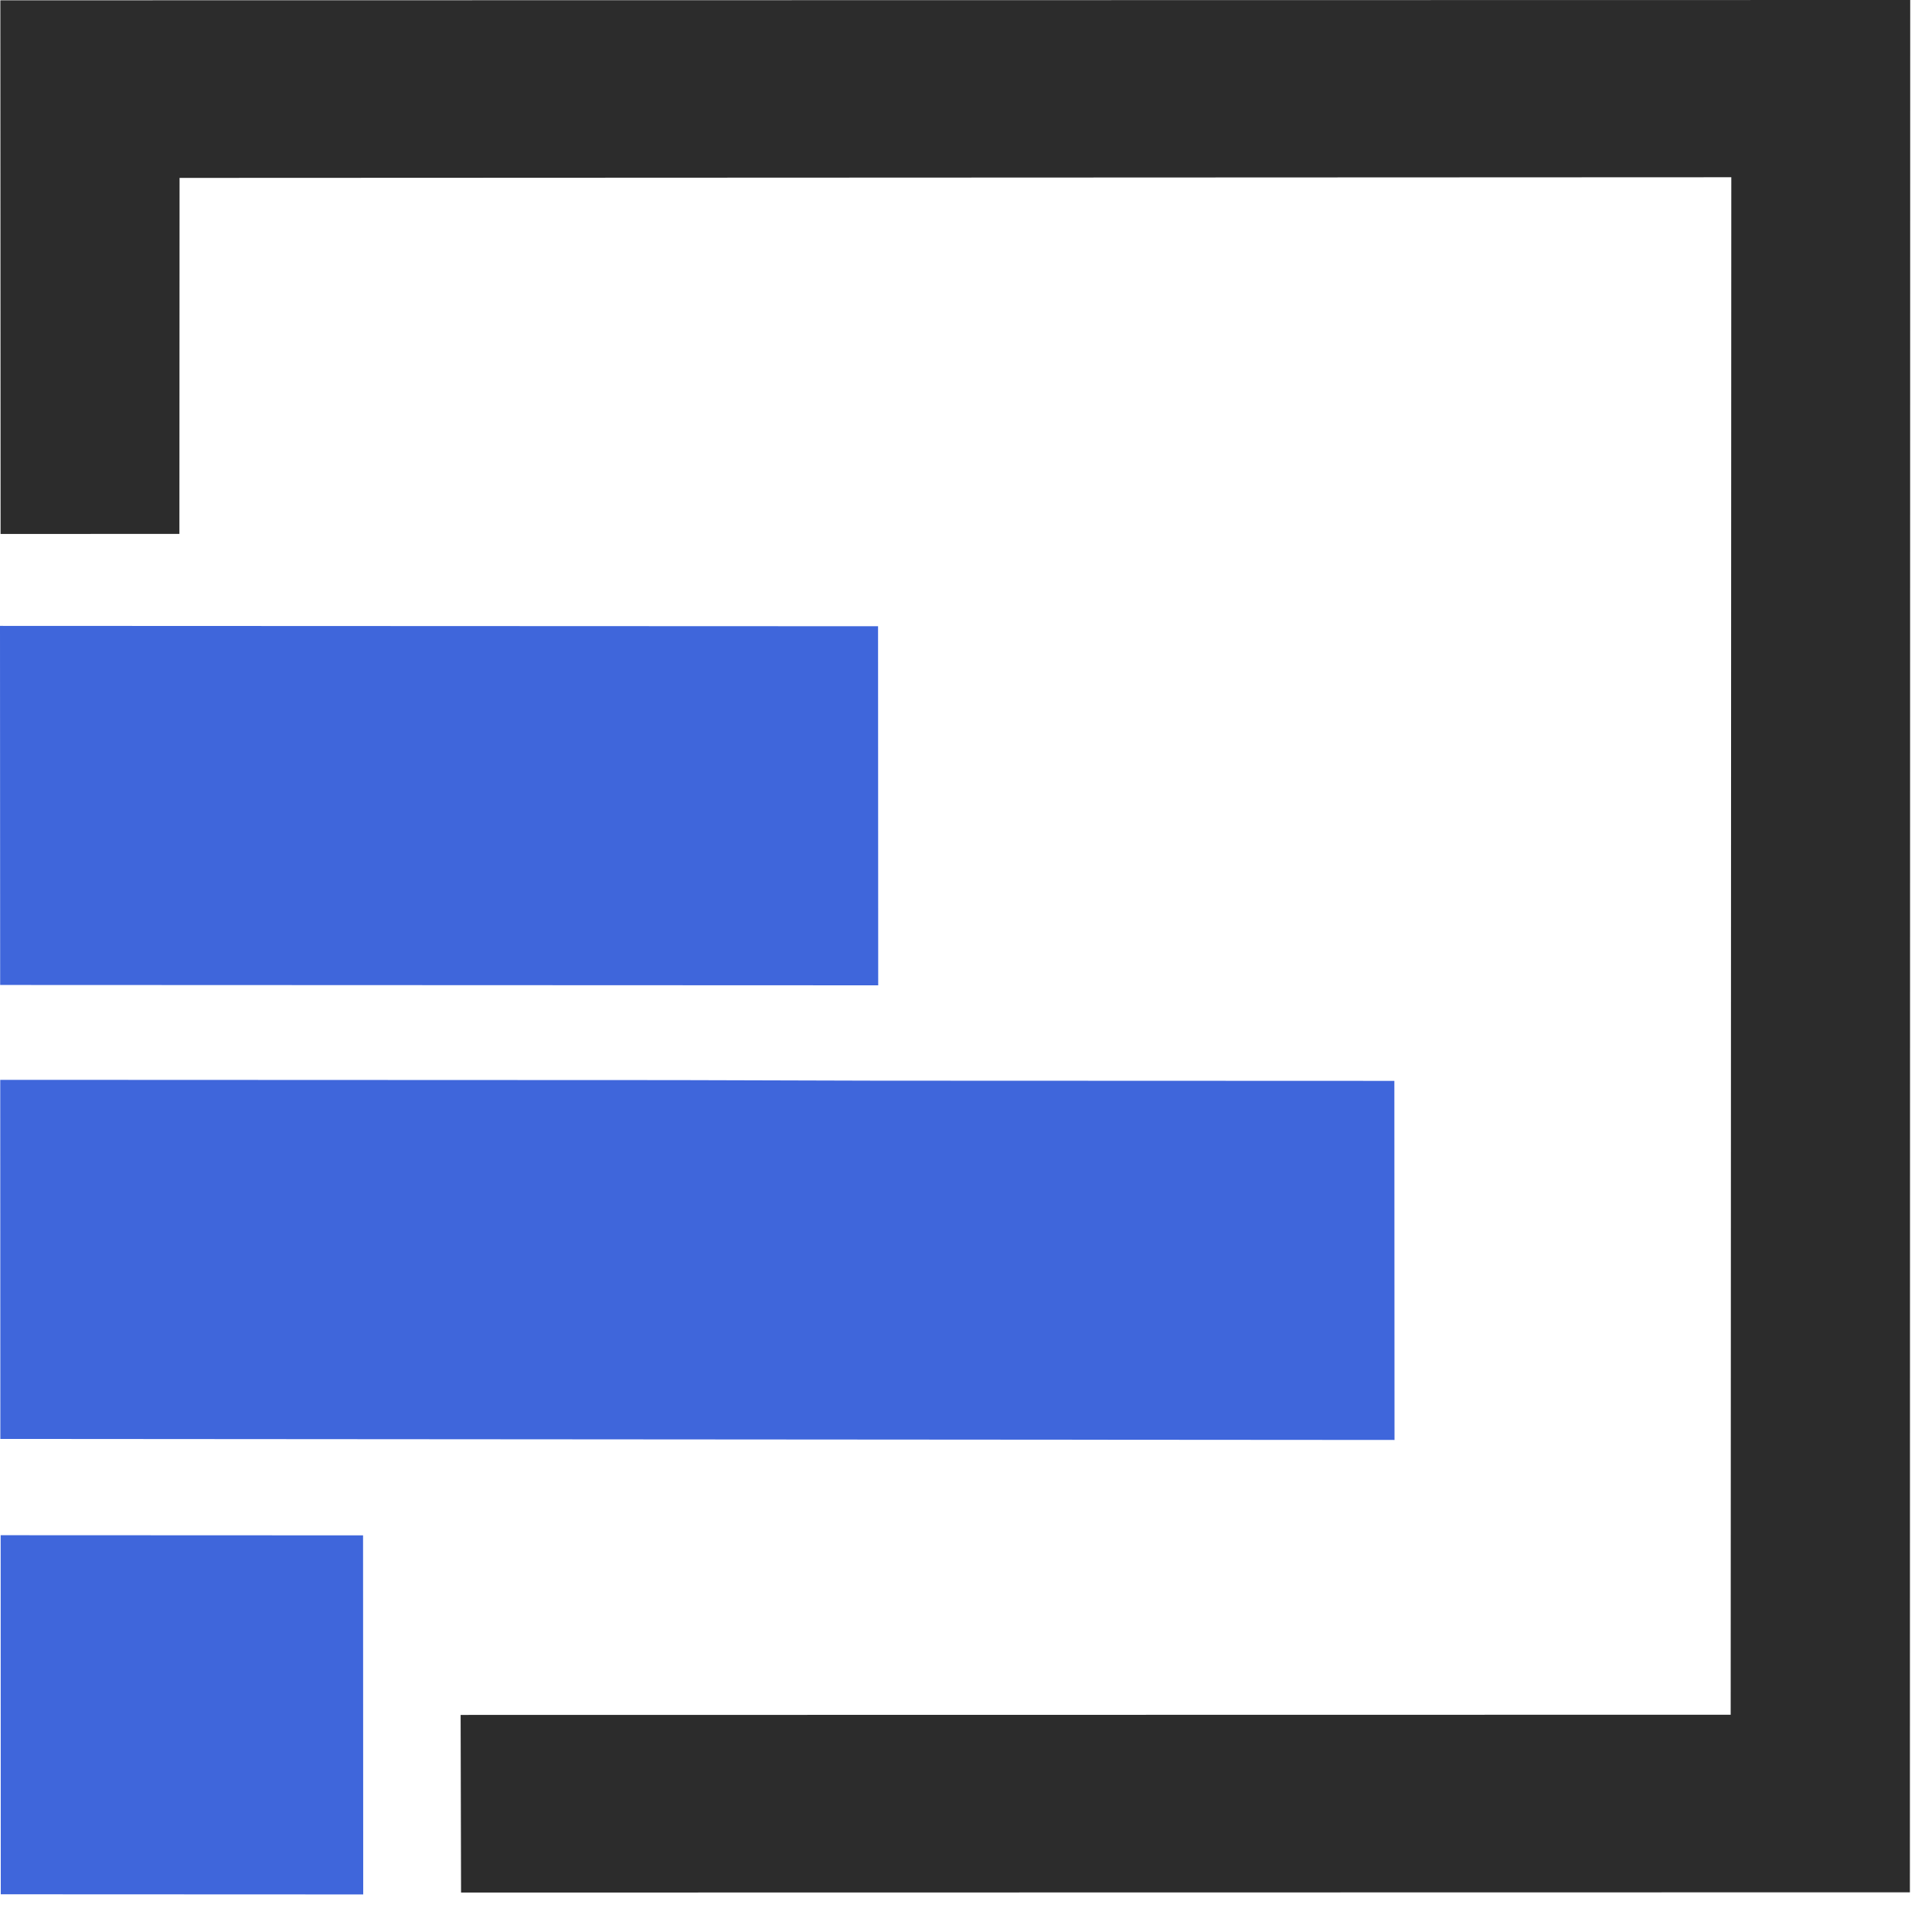
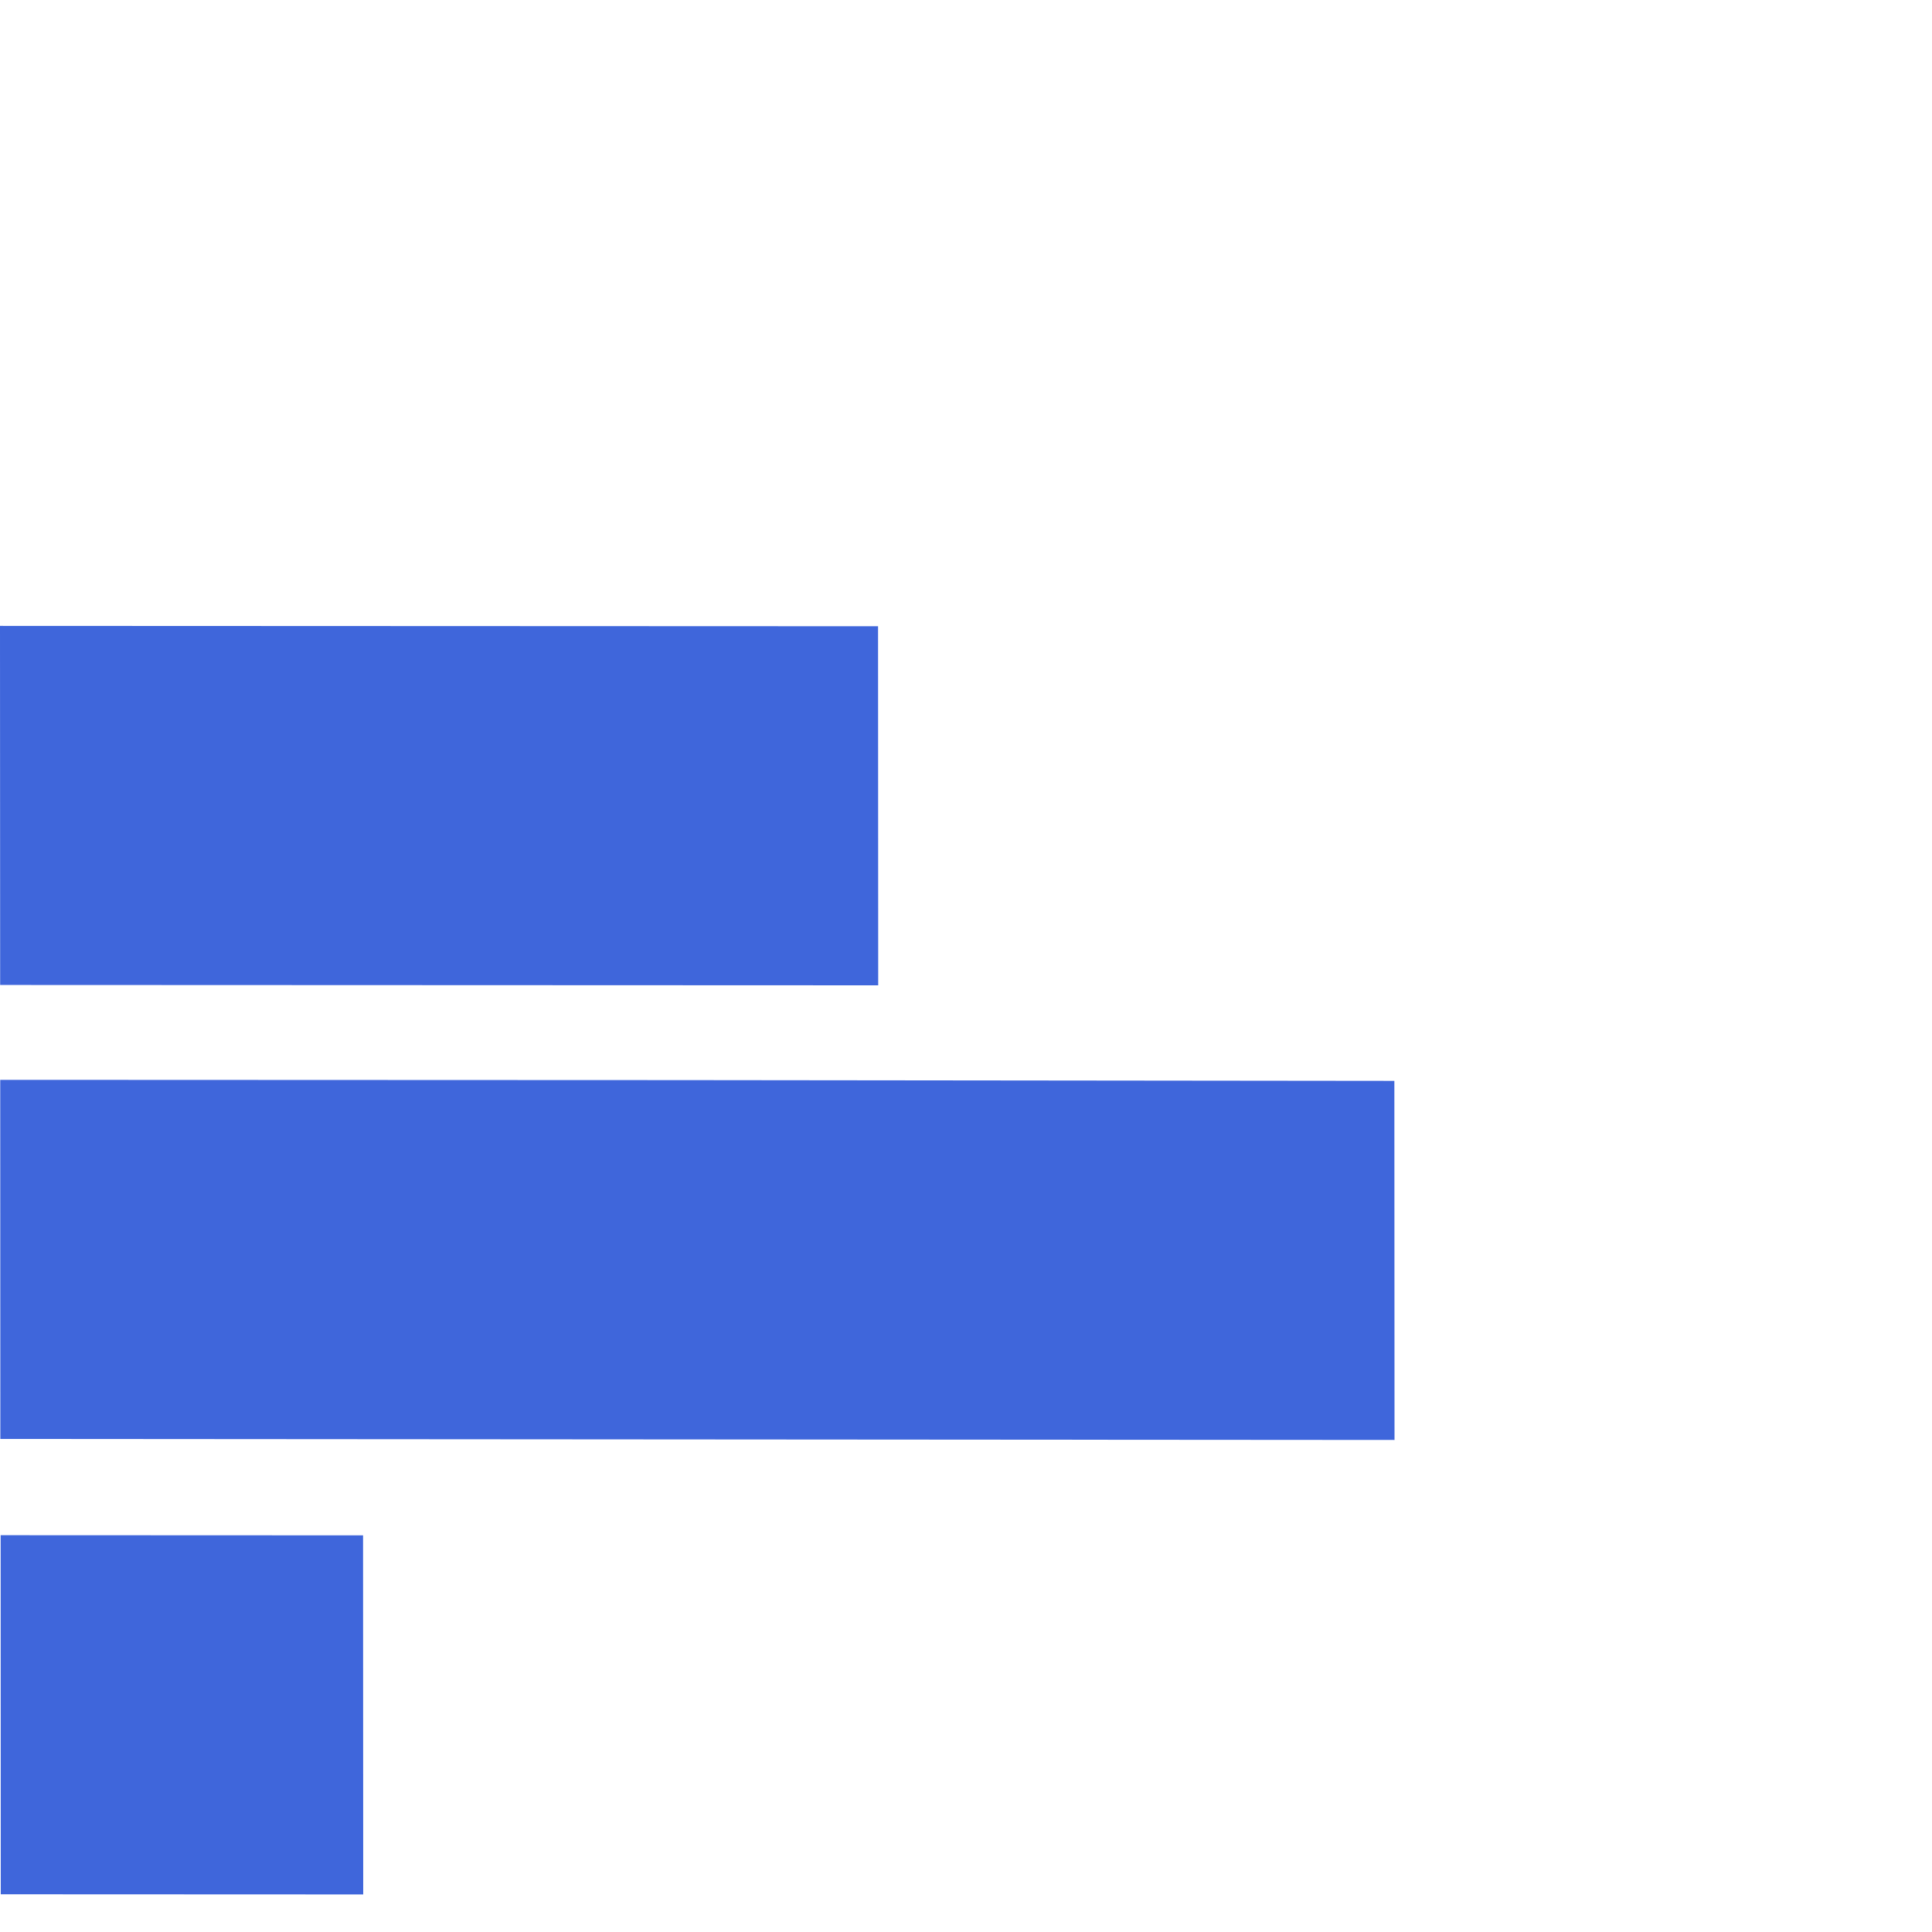
<svg xmlns="http://www.w3.org/2000/svg" version="1.1" width="50" height="50">
  <svg width="50" height="50" viewBox="0 0 50 50" fill="none">
-     <path fill-rule="evenodd" clip-rule="evenodd" d="M0.009 0.008L0.015 13.819L4.643 13.817L4.647 4.604L44.806 4.587L44.79 44.377L11.921 44.382L11.932 48.979L49.428 48.973L49.436 0L0.009 0.008Z" fill="#2C2C2C" />
-     <path fill-rule="evenodd" clip-rule="evenodd" d="M0.02 49.024L0.017 39.731L9.396 39.735L9.4 49.028L0.02 49.024ZM0.004 25.491L0 16.198L22.724 16.207L22.728 25.5L0.004 25.491ZM0.009 37.239L0.006 27.946L17.513 27.953L22.741 27.968L36.086 27.973L36.09 37.266L0.009 37.24L0.009 37.239Z" fill="#3F66DB" />
+     <path fill-rule="evenodd" clip-rule="evenodd" d="M0.02 49.024L0.017 39.731L9.396 39.735L9.4 49.028L0.02 49.024ZM0.004 25.491L0 16.198L22.724 16.207L22.728 25.5L0.004 25.491ZM0.009 37.239L0.006 27.946L17.513 27.953L36.086 27.973L36.09 37.266L0.009 37.24L0.009 37.239Z" fill="#3F66DB" />
  </svg>
  <style>@media (prefers-color-scheme: light) { :root { filter: none; } } @media (prefers-color-scheme: dark) { :root { filter: none; } } </style>
</svg>